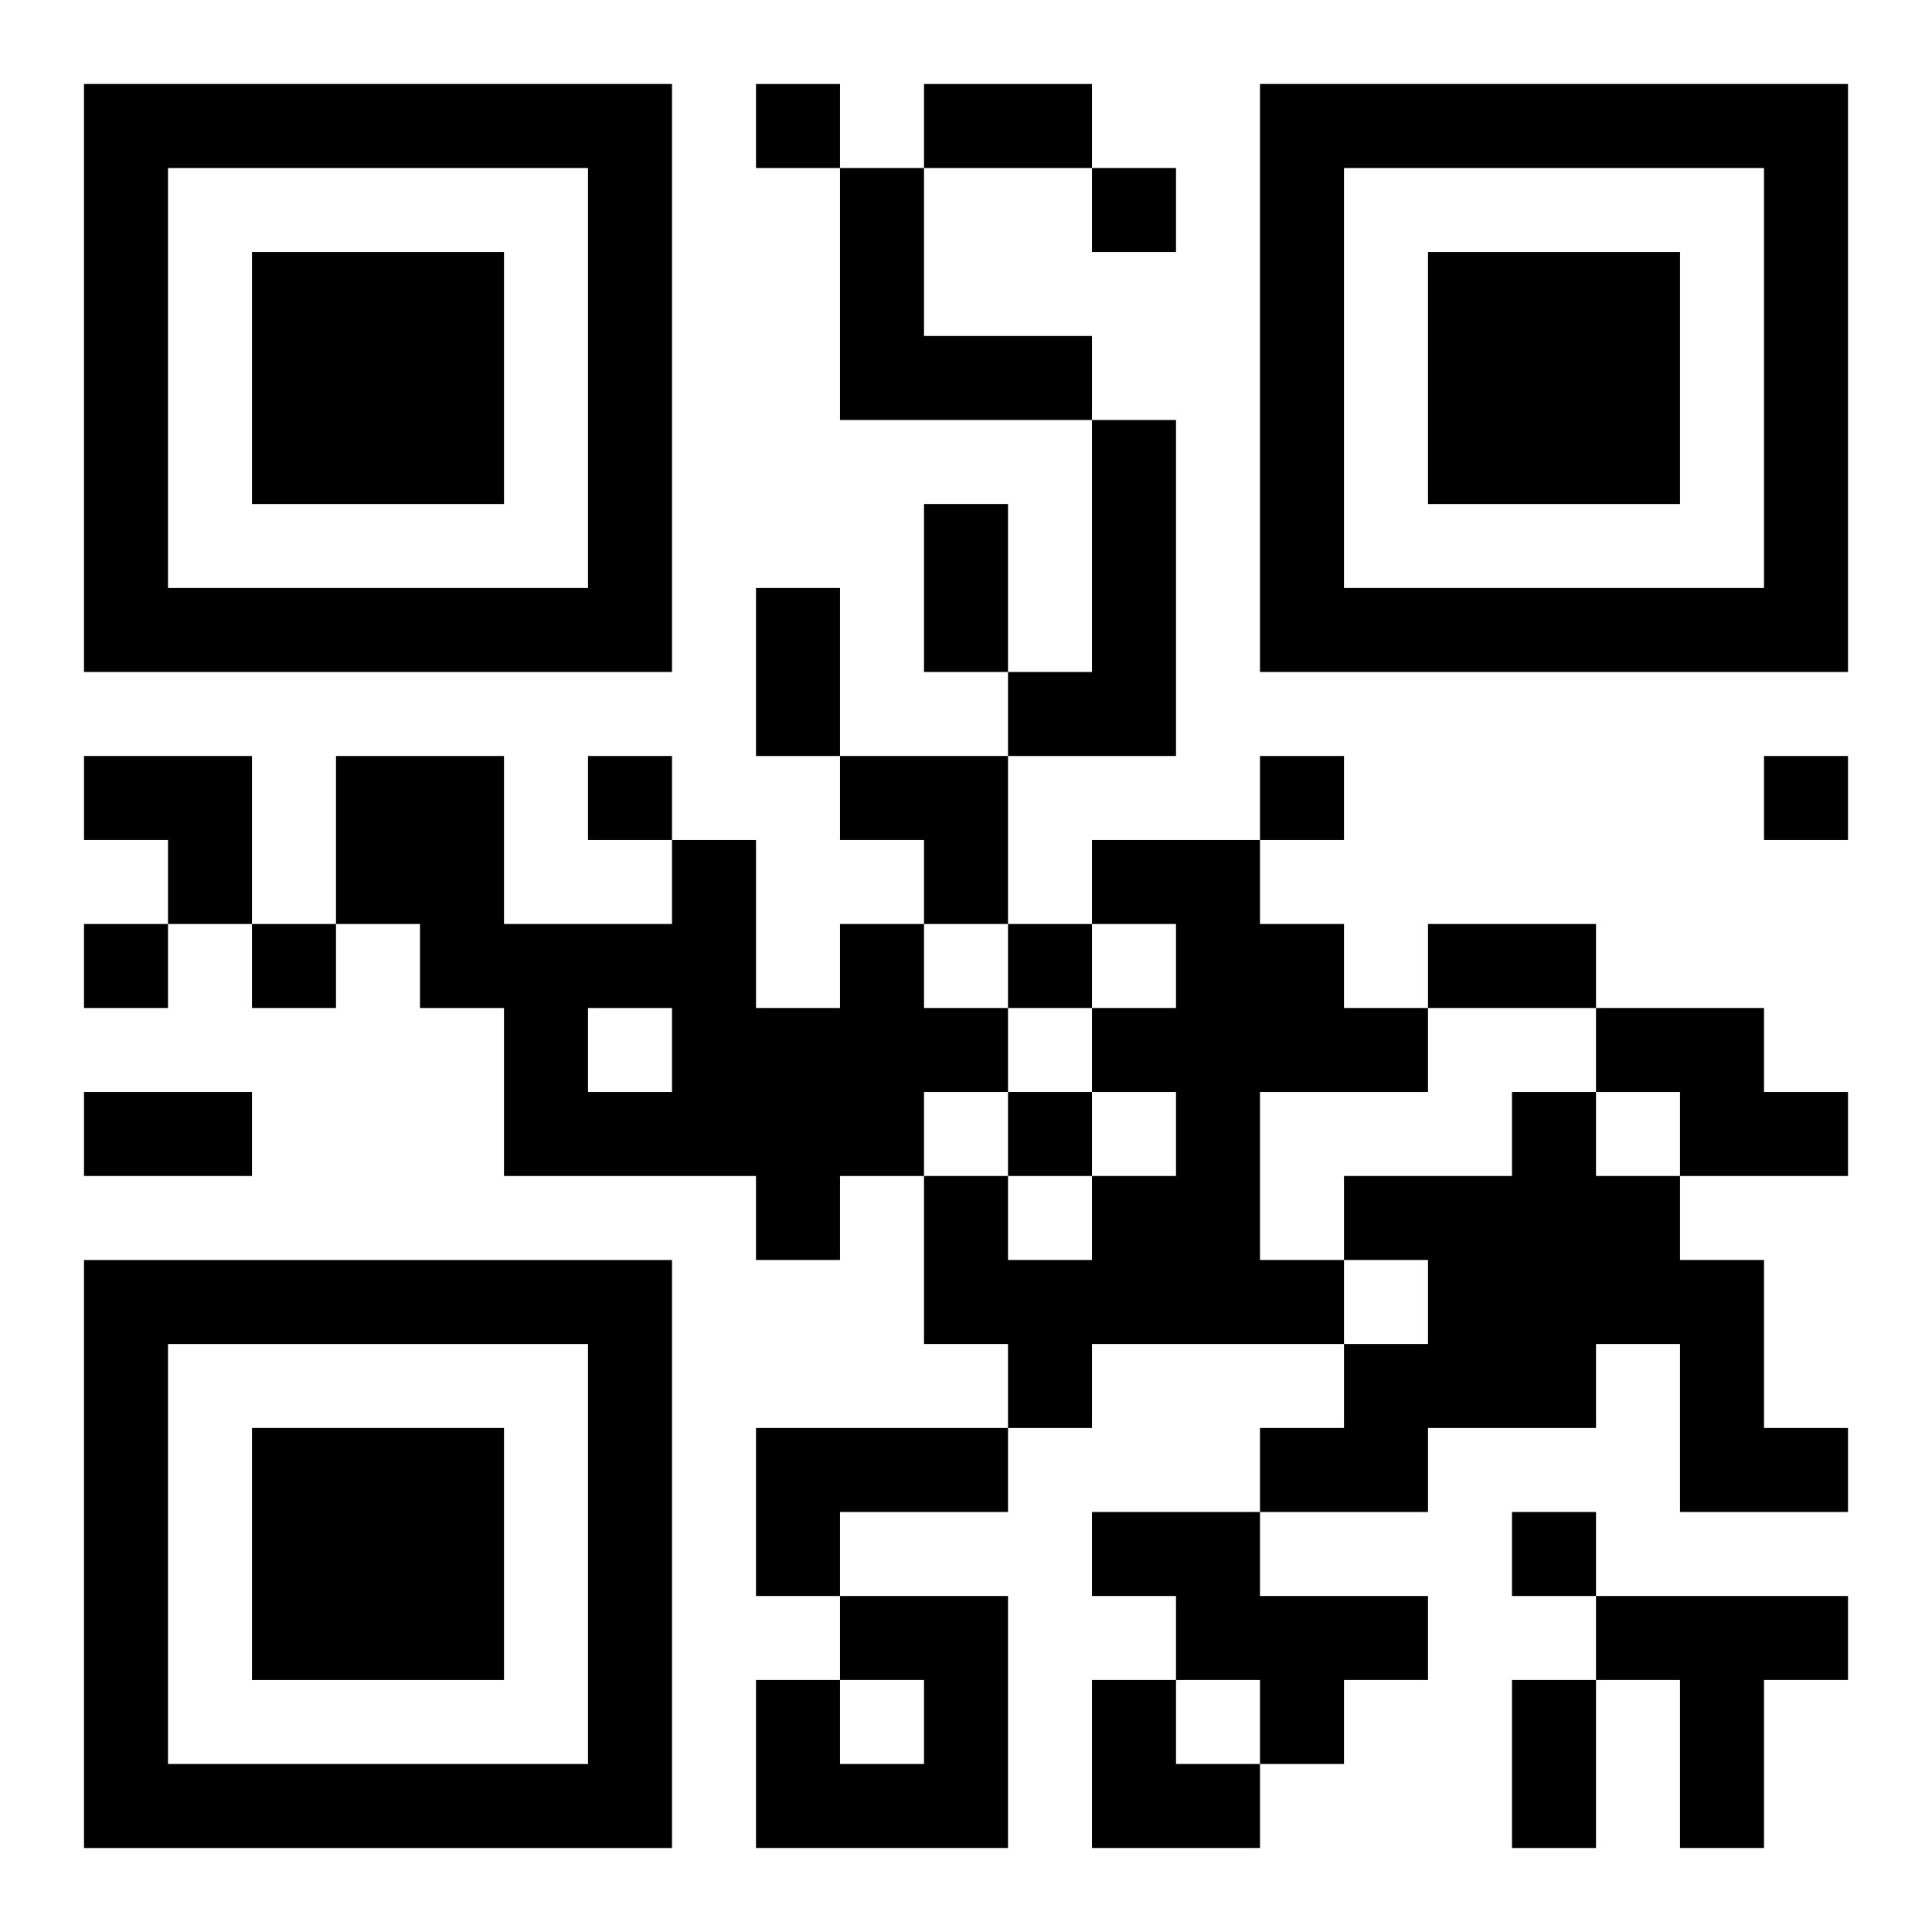
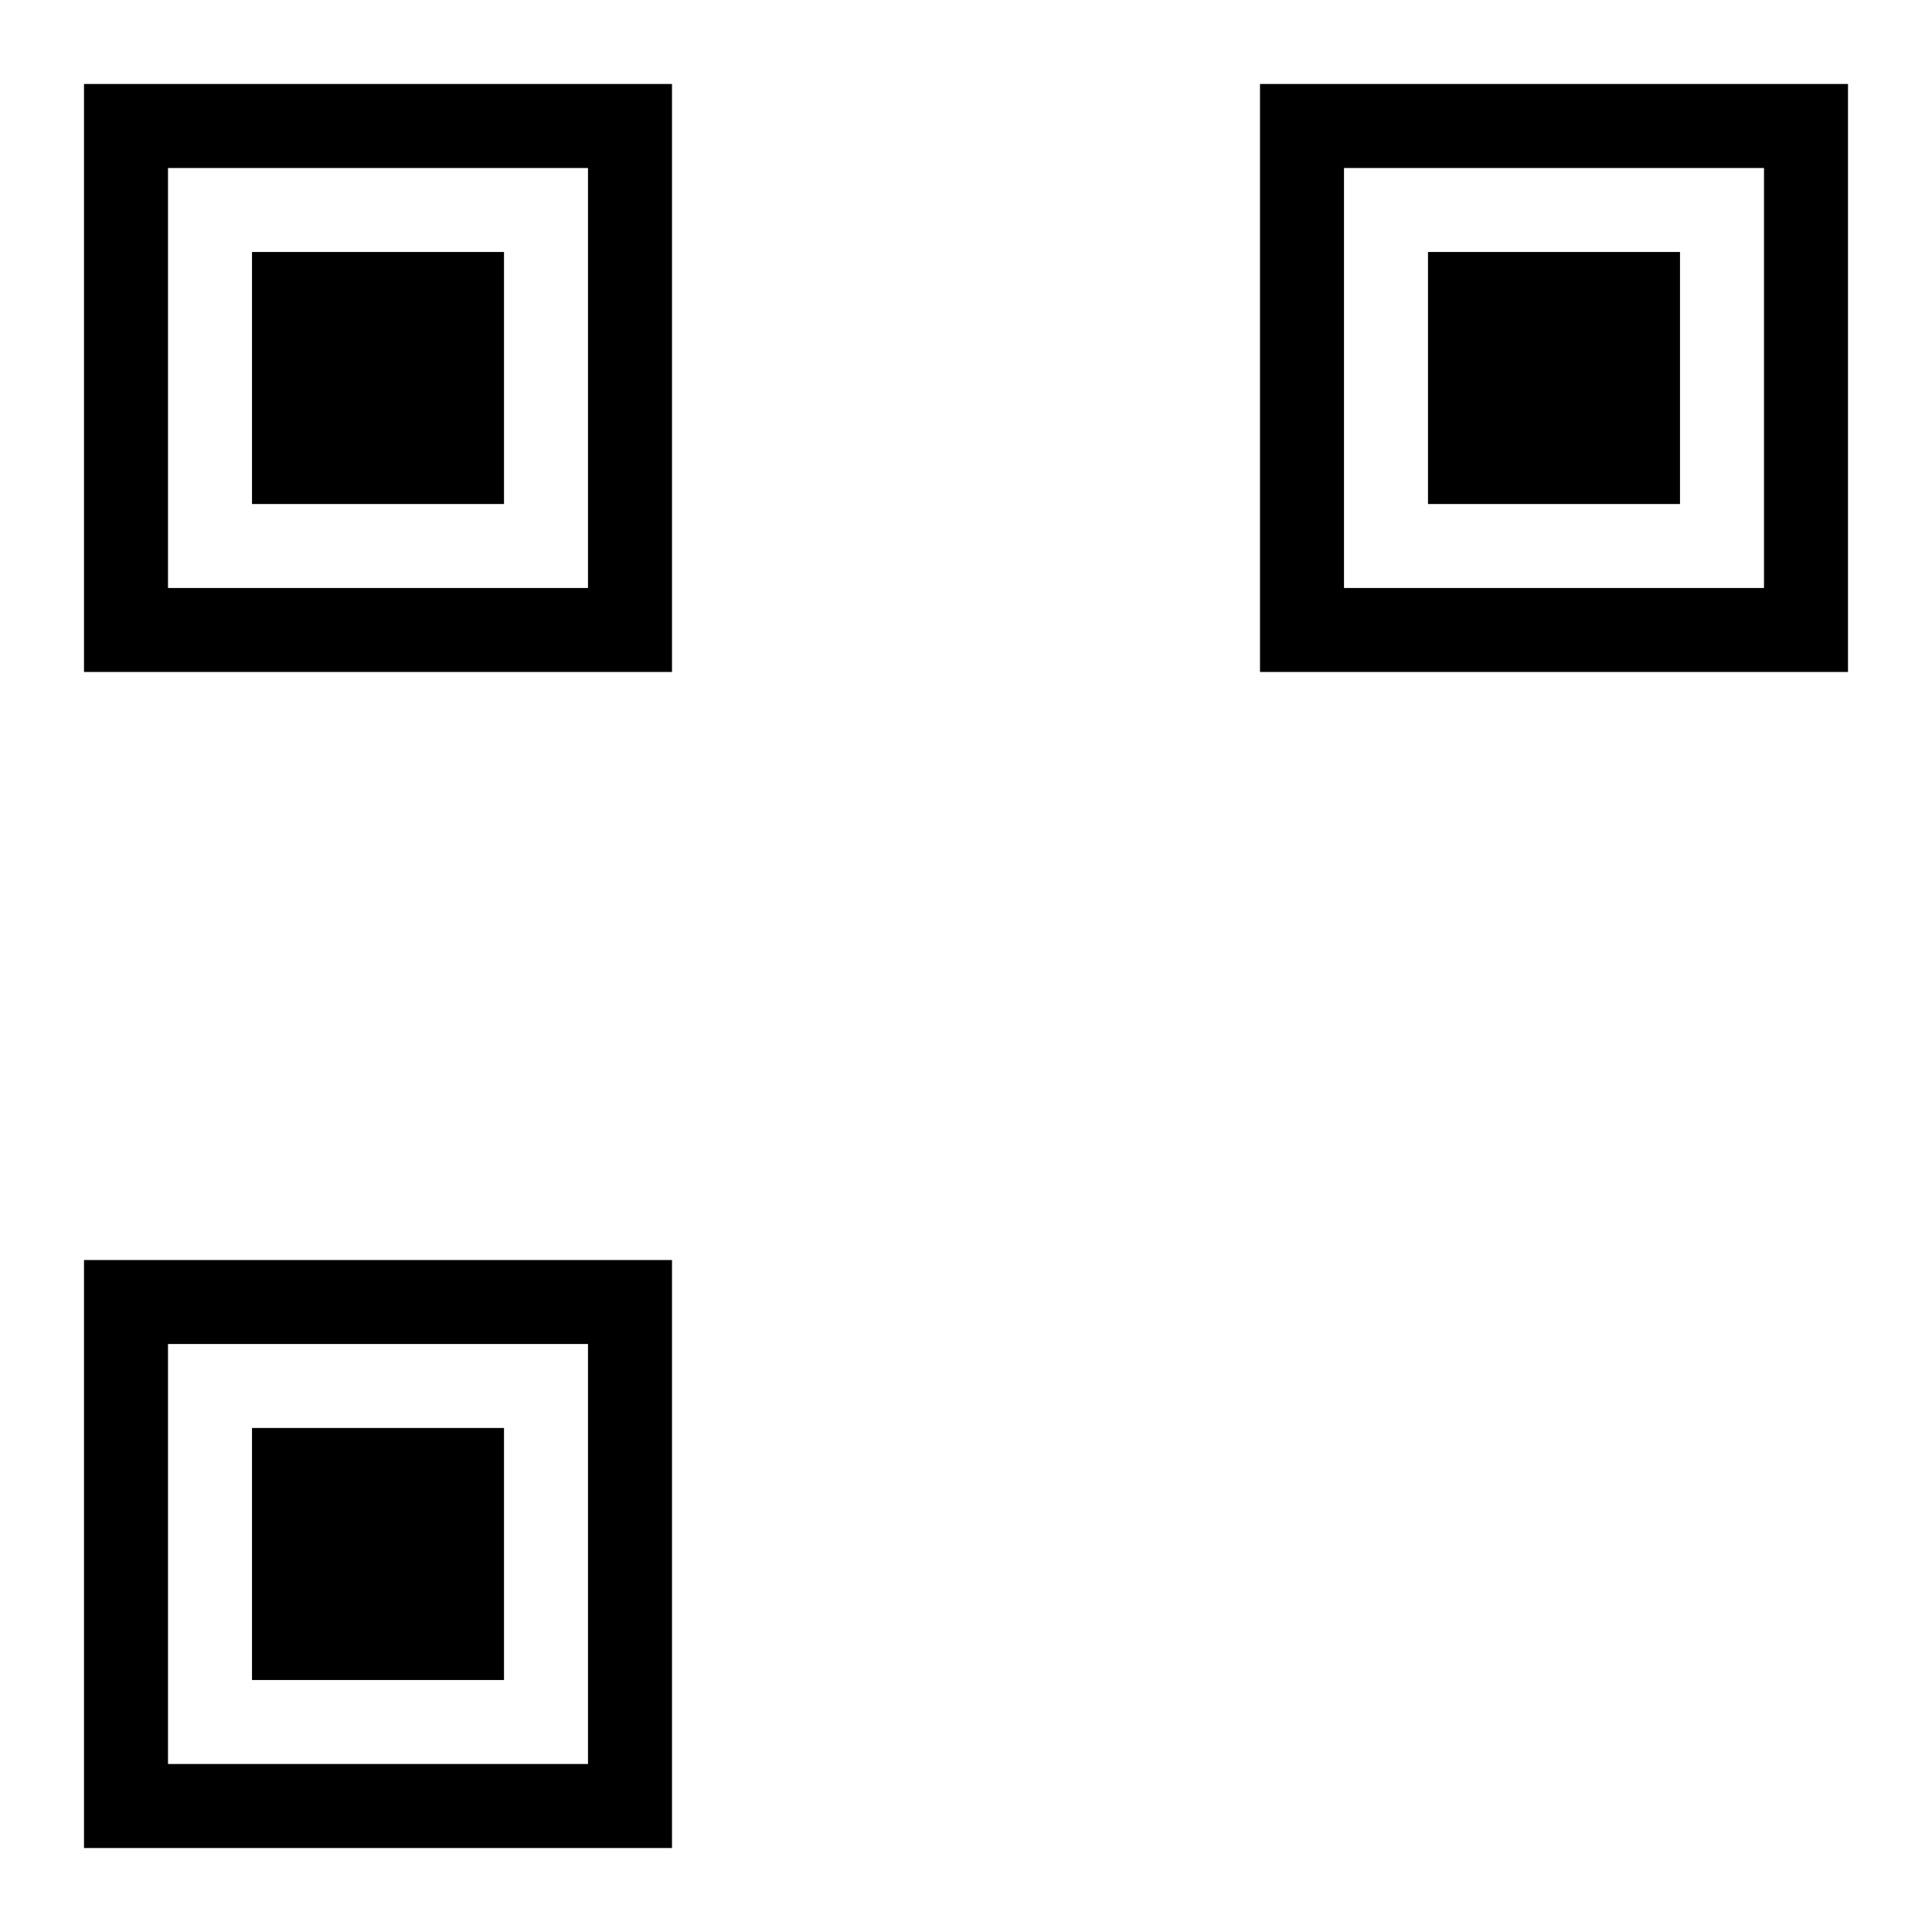
<svg xmlns="http://www.w3.org/2000/svg" xmlns:xlink="http://www.w3.org/1999/xlink" width="250" height="250" baseProfile="full" version="1.1" viewBox="-1 -1 23 23">
  <symbol id="a">
    <path d="m0 7v7h7v-7h-7zm1 1h5v5h-5v-5zm1 1v3h3v-3h-3z" />
  </symbol>
  <use y="-7" xlink:href="#a" />
  <use y="7" xlink:href="#a" />
  <use x="14" y="-7" xlink:href="#a" />
-   <path d="m9 1h1v2h2v1h-3v-3m3 3h1v4h-2v-1h1v-3m0 5h2v1h1v1h1v1h-2v2h1v1h-3v1h-1v-1h-1v-2h1v1h1v-1h1v-1h-1v-1h1v-1h-1v-1m-3 1h1v1h1v1h-1v1h-1v1h-1v-1h-3v-2h-1v-1h-1v-2h2v2h2v-1h1v2h1v-1m-3 1v1h1v-1h-1m12 0h2v1h1v1h-2v-1h-1v-1m-1 1h1v1h1v1h1v2h1v1h-2v-2h-1v1h-2v1h-2v-1h1v-1h1v-1h-1v-1h2v-1m-9 4h3v1h-2v1h-1v-2m4 1h2v1h2v1h-1v1h-1v-1h-1v-1h-1v-1m-3 1h2v3h-3v-2h1v1h1v-1h-1v-1m9 0h3v1h-1v2h-1v-2h-1v-1m-10-18v1h1v-1h-1m4 1v1h1v-1h-1m-6 7v1h1v-1h-1m8 0v1h1v-1h-1m6 0v1h1v-1h-1m-20 2v1h1v-1h-1m2 0v1h1v-1h-1m9 0v1h1v-1h-1m0 2v1h1v-1h-1m6 5v1h1v-1h-1m-7-17h2v1h-2v-1m0 5h1v2h-1v-2m-2 1h1v2h-1v-2m8 4h2v1h-2v-1m-16 2h2v1h-2v-1m17 7h1v2h-1v-2m-17-11h2v2h-1v-1h-1zm9 0h2v2h-1v-1h-1zm3 11h1v1h1v1h-2z" />
</svg>